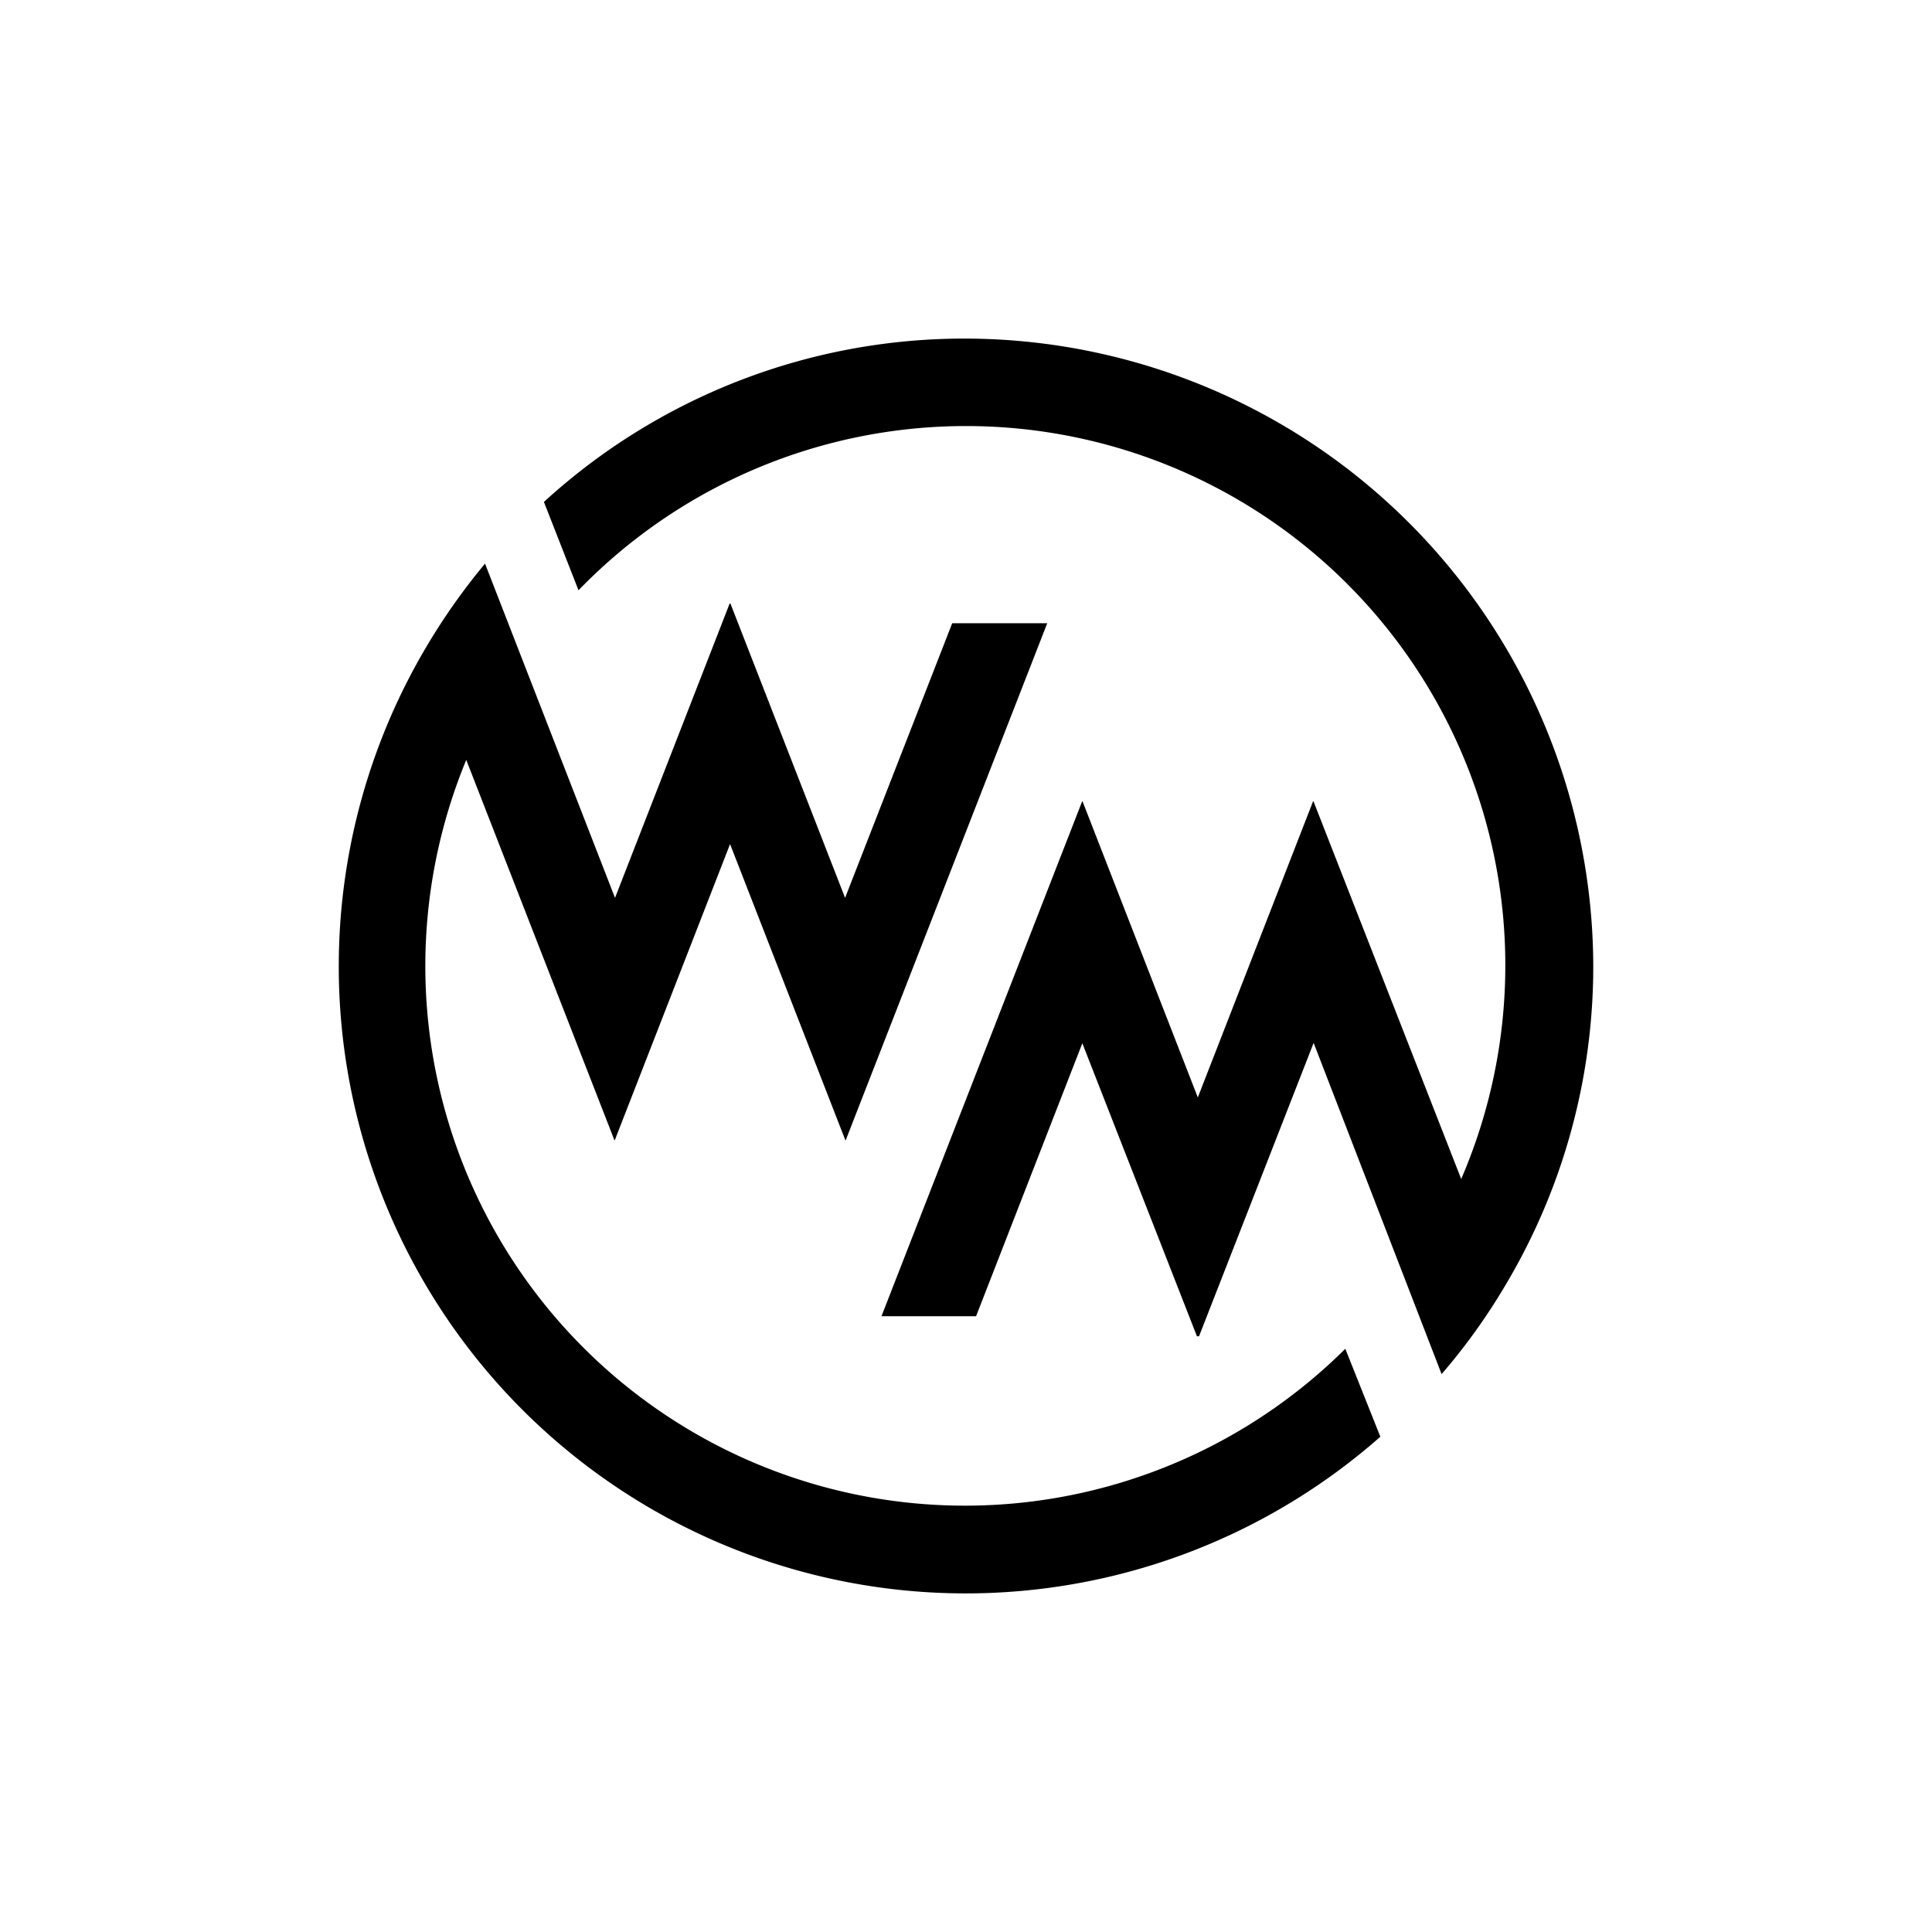
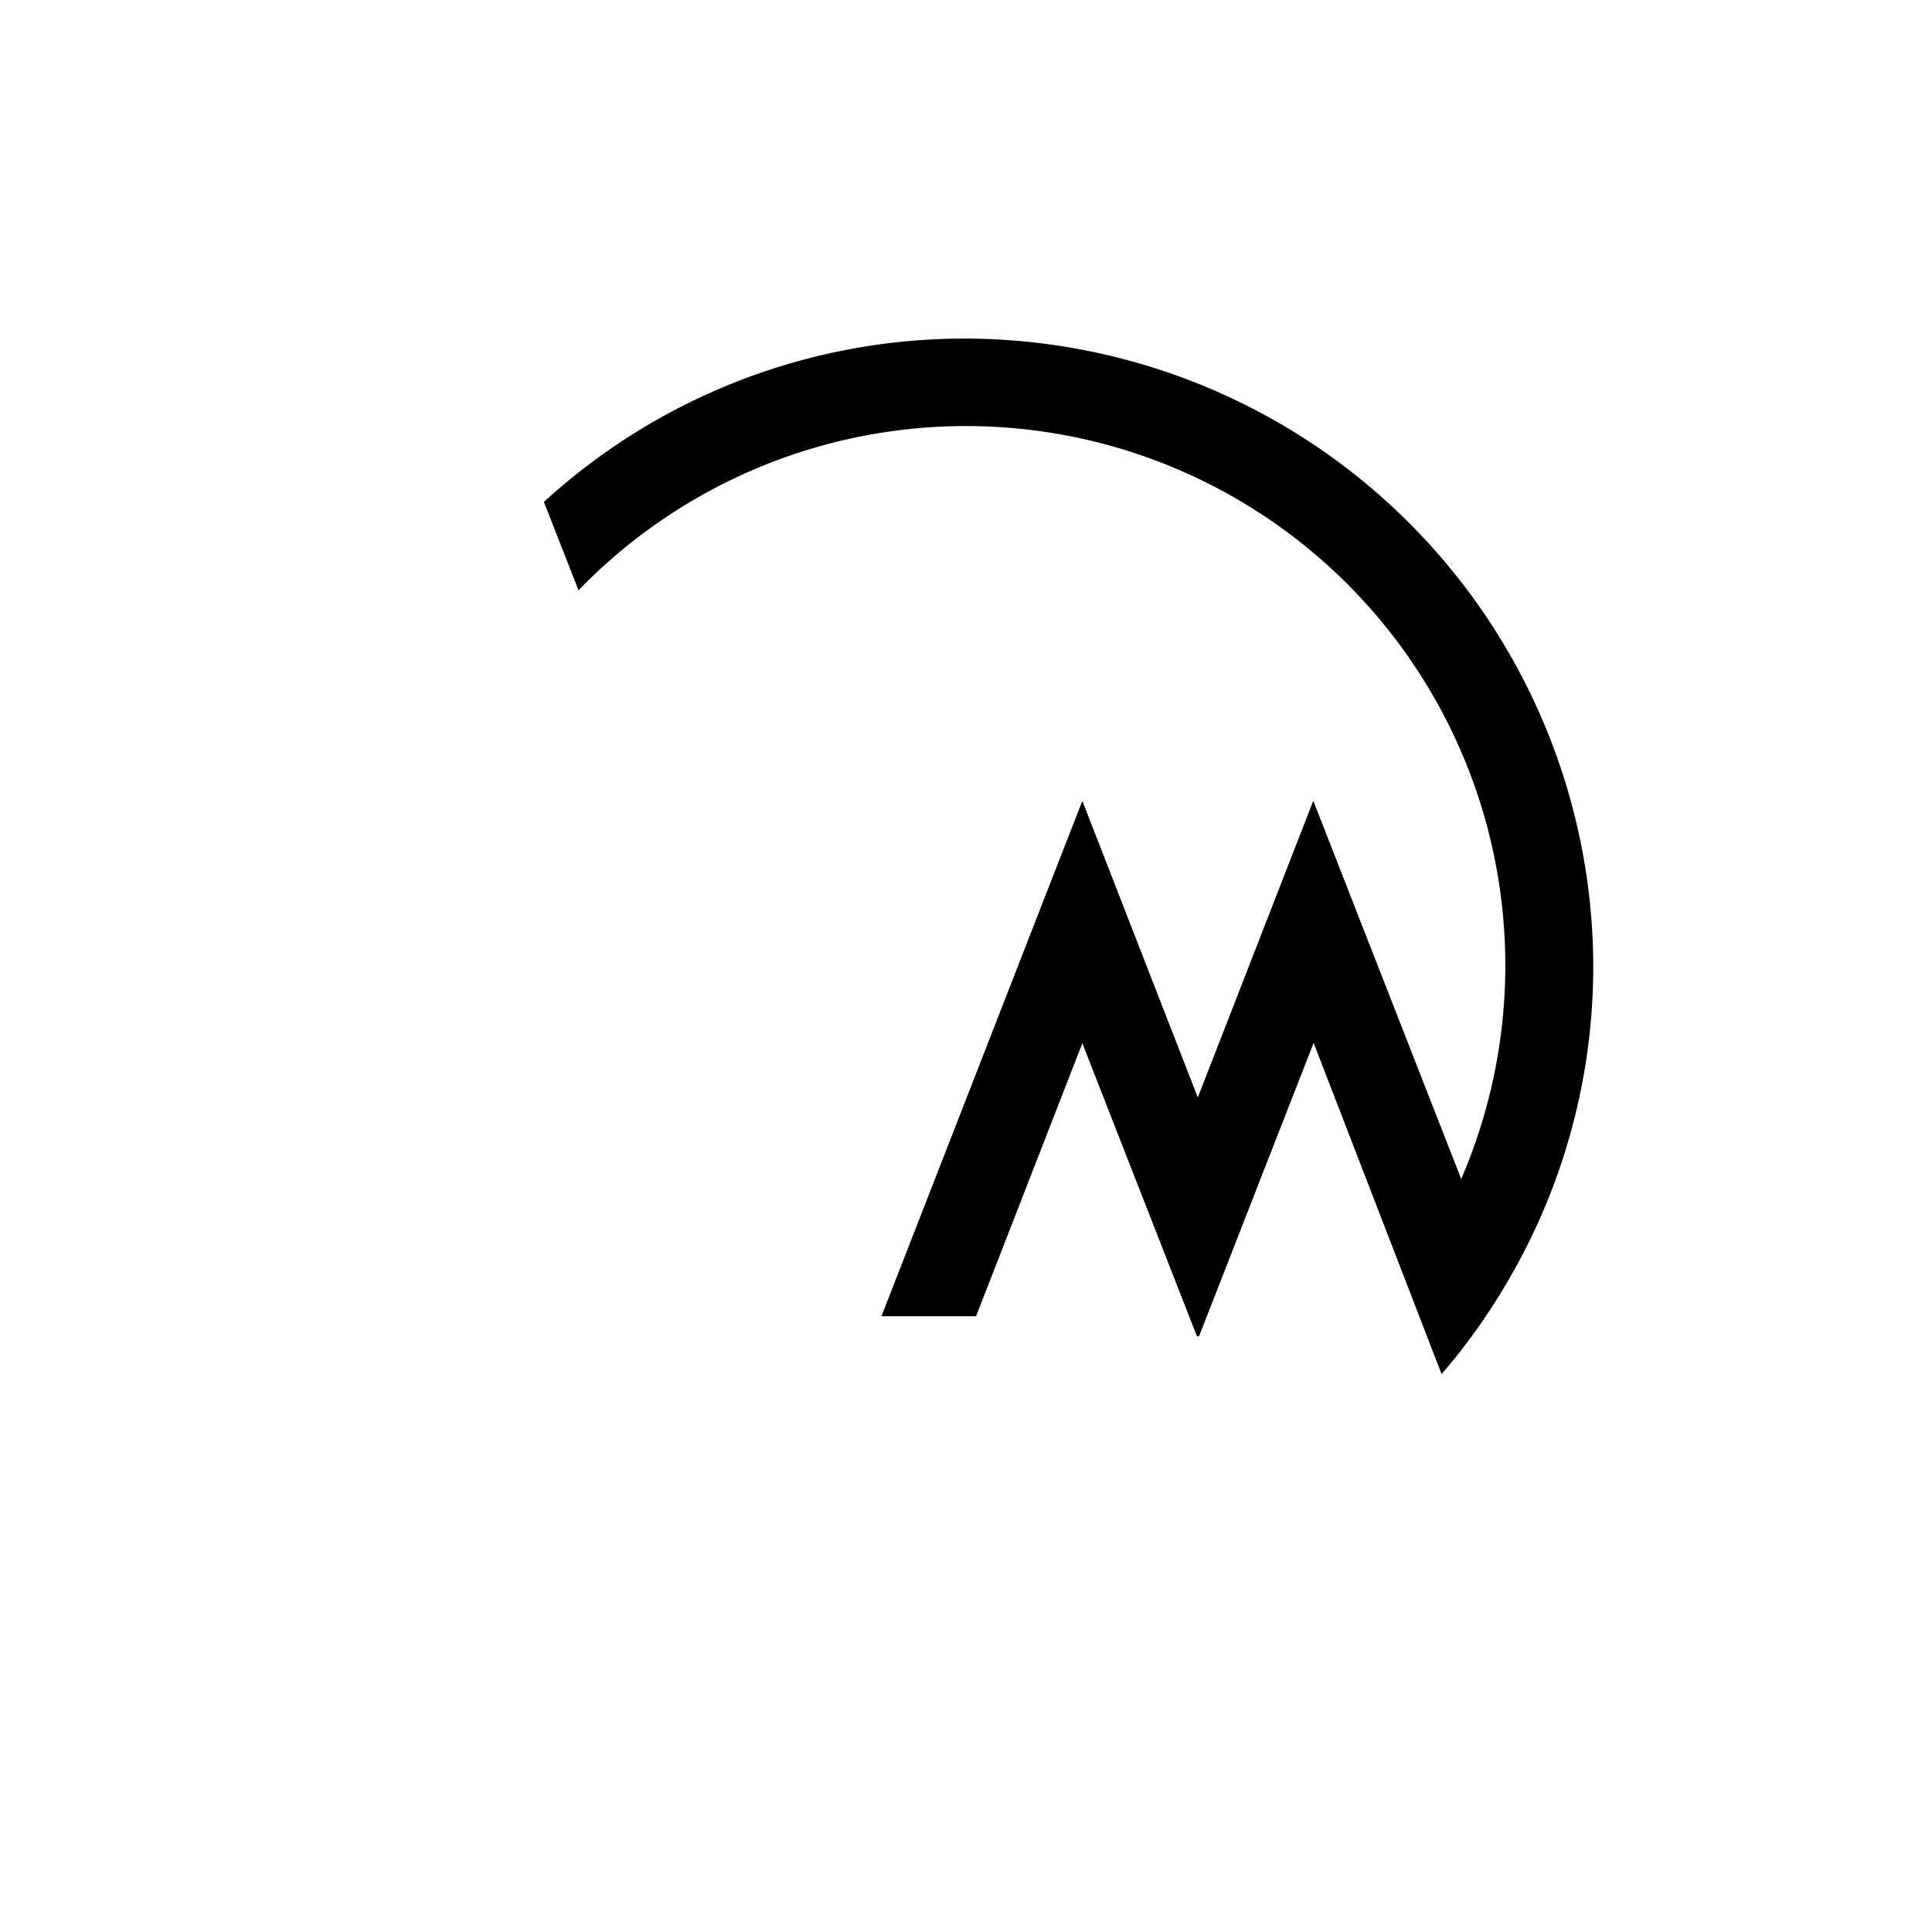
<svg xmlns="http://www.w3.org/2000/svg" width="60" height="60">
-   <path d="M41.78 41.888A16.758 16.758 0 0 1 14.48 23.6l4.594 11.791v.013h.026v-.013l3.573-9.177 3.573 9.177v.013h.026v-.013l6.251-16.036h-2.951l-3.327 8.529-3.56-9.138h-.026L19.1 27.884l-4.037-10.38a19.693 19.693 0 0 0-1.886 2.692 19.471 19.471 0 0 0 29.691 24.423Z" data-name="Path 1" />
  <path d="M29.977 10.515a19.33 19.33 0 0 0-13.085 5.073l1.074 2.743a16.749 16.749 0 0 1 27.413 18.284l-4.581-11.713v-.013h-.026v.013l-3.573 9.18-3.573-9.177v-.013H33.6v.013l-6.225 15.971h2.938l3.3-8.477 3.559 9.1h.065l3.559-9.111 3.974 10.286a18.962 18.962 0 0 0 1.941-2.692 19.323 19.323 0 0 0 2.769-10 19.535 19.535 0 0 0-19.503-19.467Z" data-name="Path 2" />
</svg>